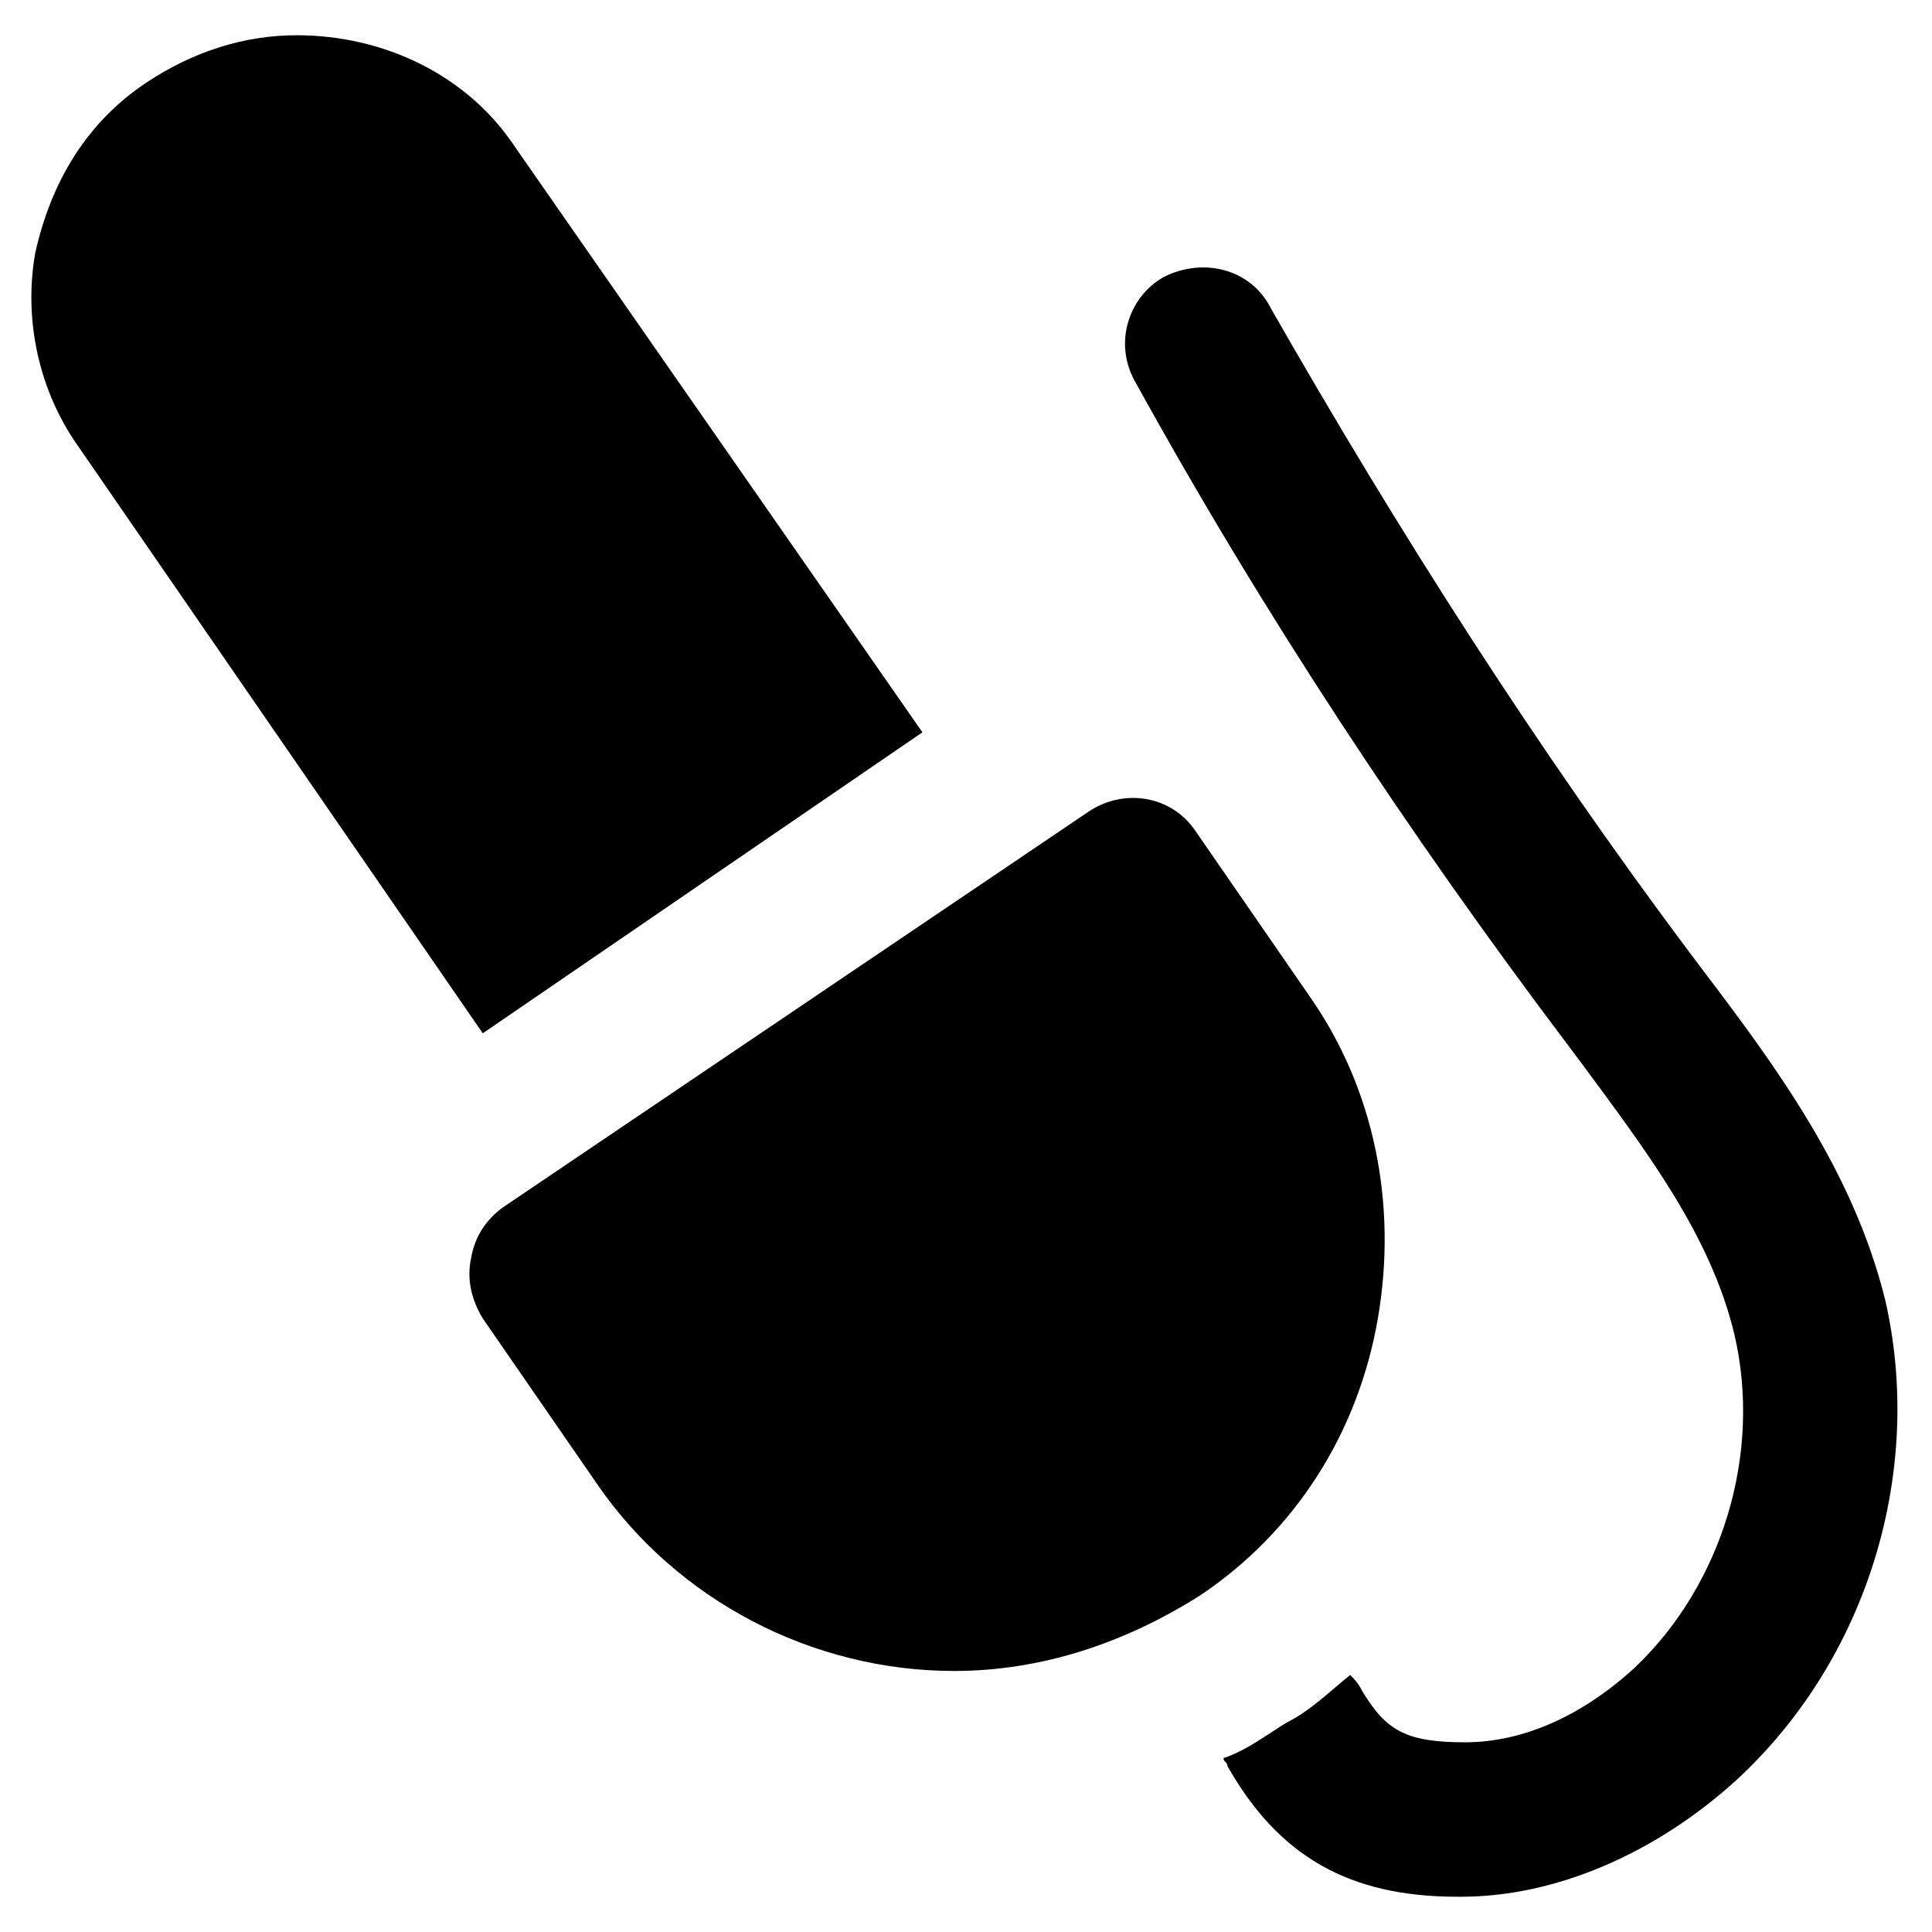
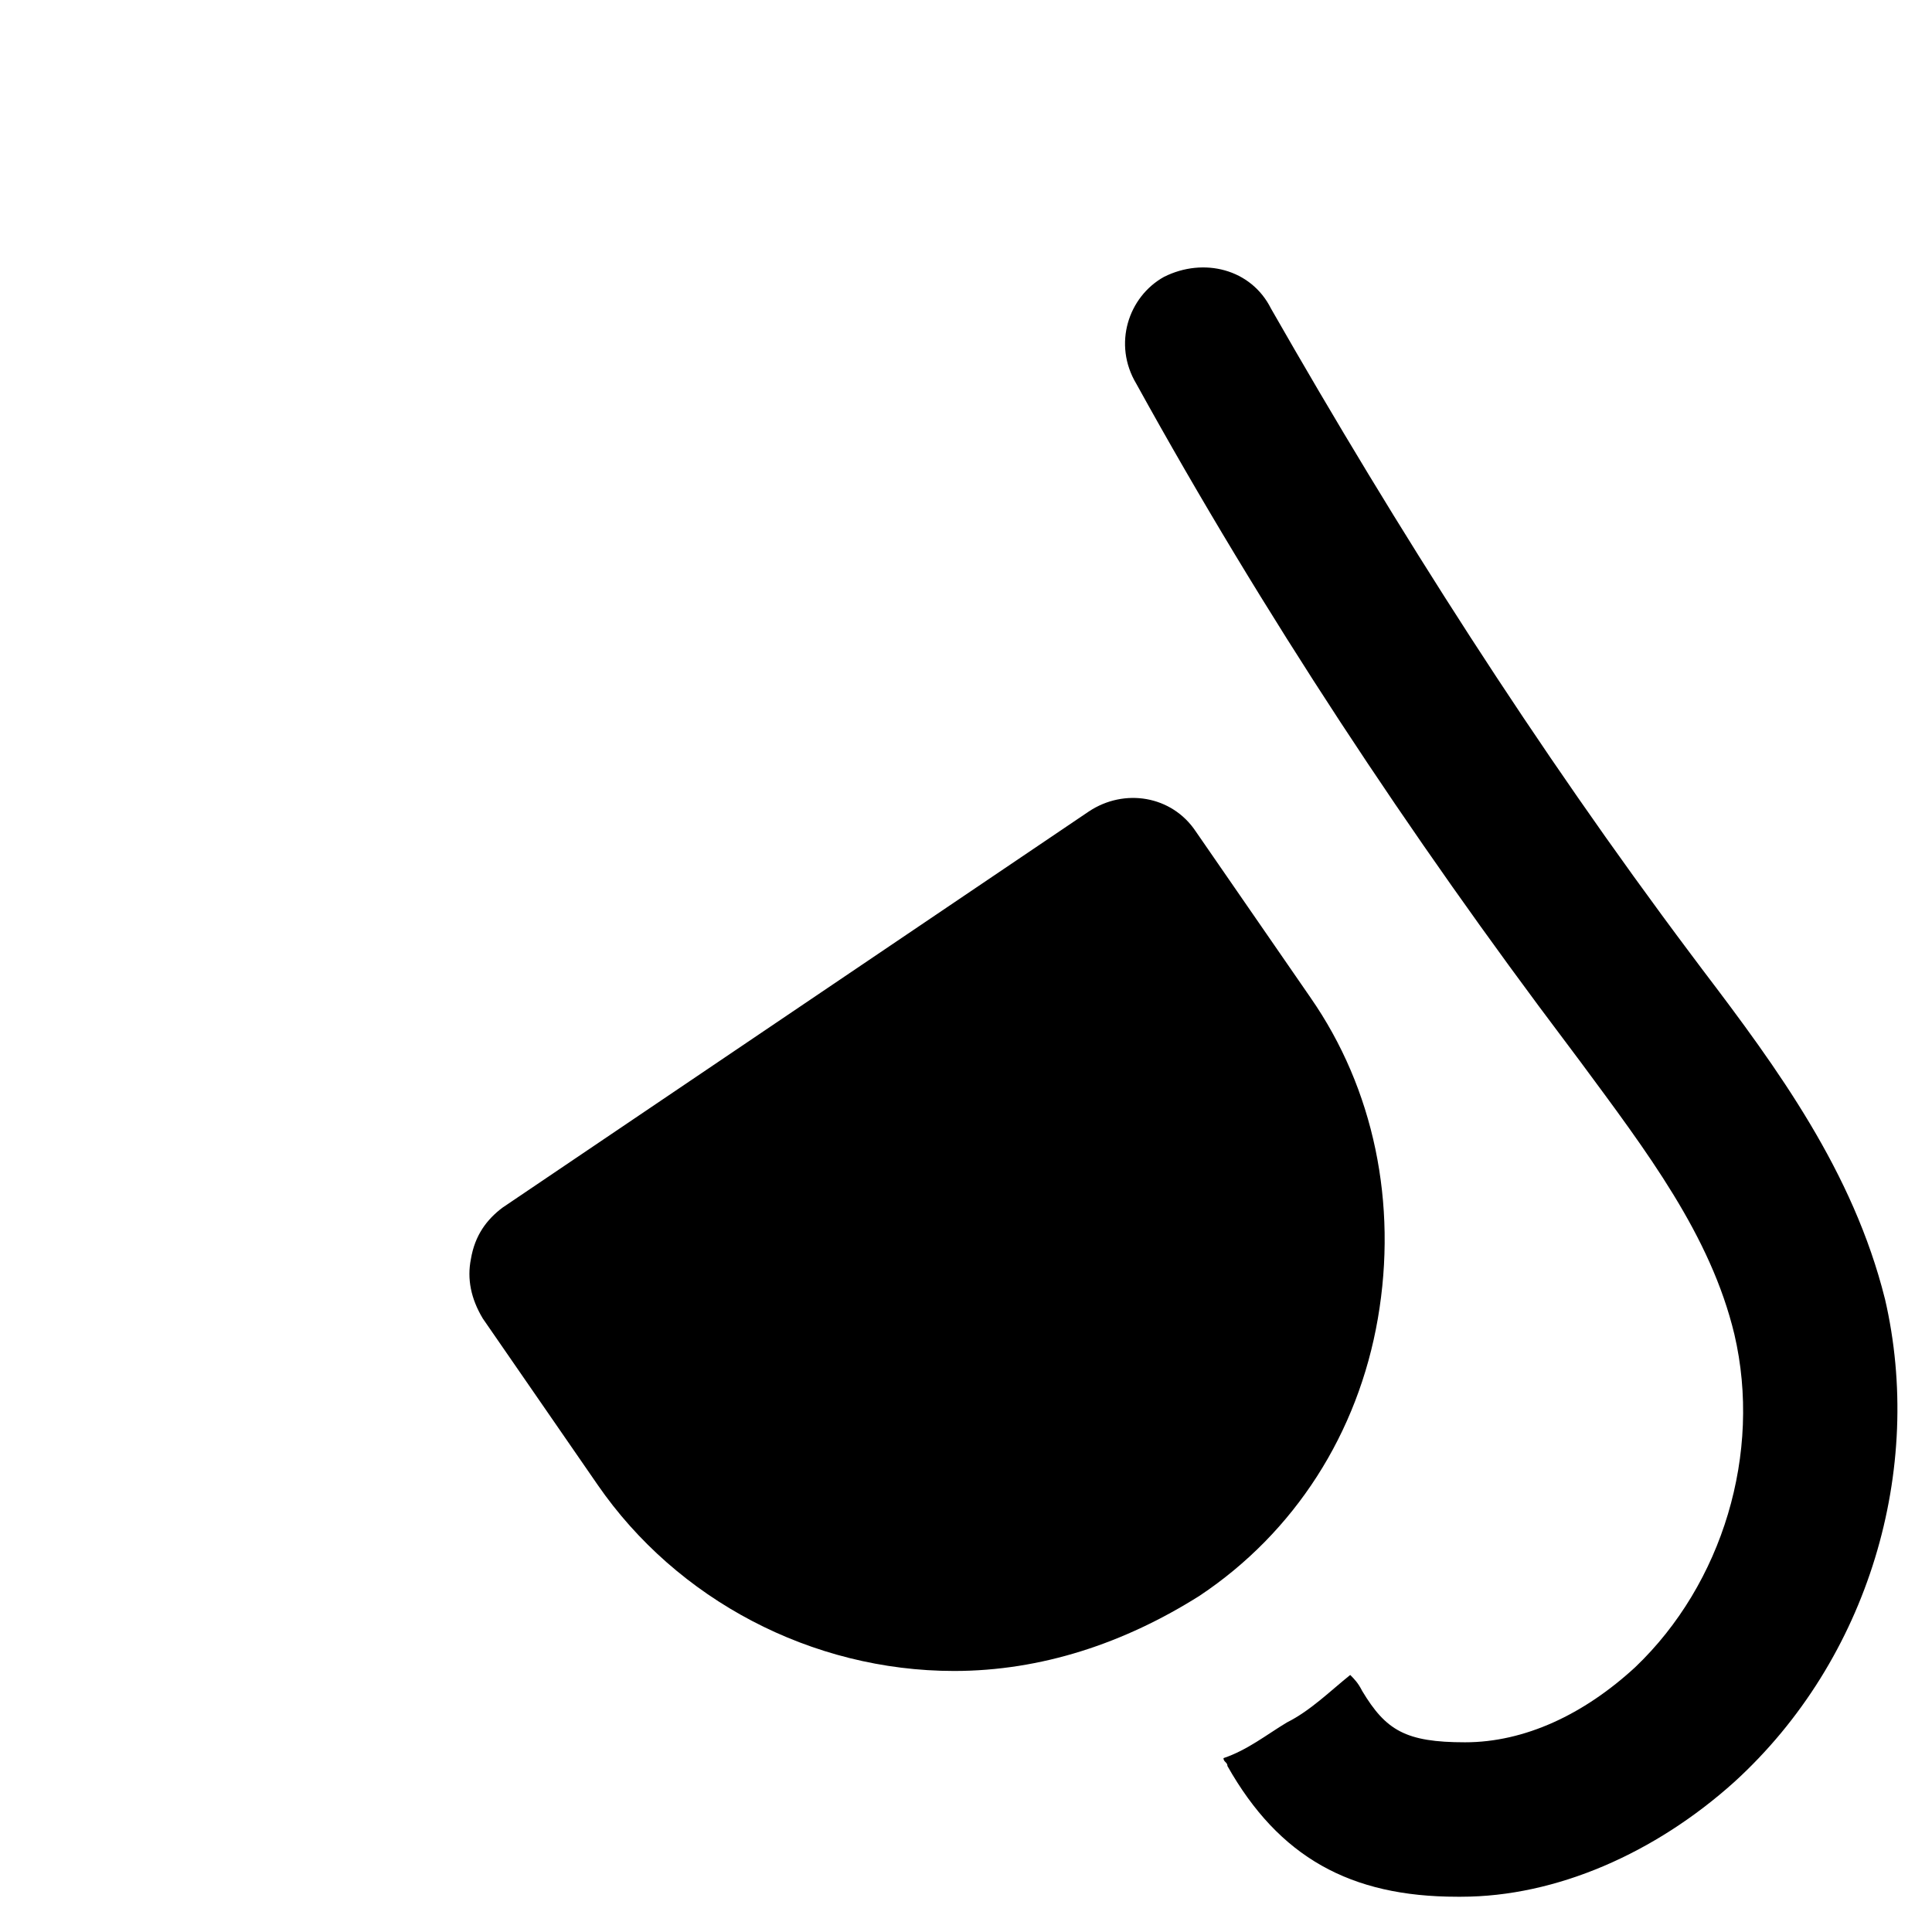
<svg xmlns="http://www.w3.org/2000/svg" fill="#000000" width="800px" height="800px" version="1.1" viewBox="144 144 512 512">
  <g>
    <path d="m491.31 408.39-30.438-44.082c-6.297-9.445-18.895-11.547-28.34-5.246l-155.34 104.96c-4.199 3.148-7.348 7.348-8.398 13.645-1.051 5.246 0 10.496 3.148 15.742l30.438 44.082c20.992 30.438 56.68 49.332 94.465 49.332 23.09 0 45.133-7.348 65.074-19.941 25.191-16.793 41.984-43.035 47.23-73.473 5.254-30.434-1.043-60.875-17.84-85.016z" />
-     <path d="m388.45 338.07-108.11-155.34c-12.594-18.895-34.637-29.391-57.727-29.391-13.645 0-27.289 4.199-39.887 12.594-15.742 10.496-25.191 26.238-29.391 45.133-3.148 17.844 1.051 36.734 11.547 51.43l107.06 155.34z" />
    <path d="m643.51 488.16c-8.398-33.586-28.34-60.879-48.281-87.117l-3.148-4.199c-40.938-54.578-77.672-112.3-111.26-171.08-5.246-10.496-17.84-13.645-28.336-8.398-9.445 5.246-13.645 17.844-7.348 28.34 33.586 60.879 72.422 119.66 114.41 175.29l3.148 4.199c17.844 24.141 34.637 46.184 40.934 72.422 7.348 31.488-3.148 66.125-26.238 88.168-13.645 12.594-29.391 19.941-45.133 19.941s-20.992-3.148-27.289-13.645c-1.051-2.098-2.098-3.148-3.148-4.199-5.246 4.199-10.496 9.445-16.793 12.594-5.246 3.148-10.496 7.348-16.793 9.445 0 1.051 1.051 1.051 1.051 2.098 13.645 24.141 32.539 34.637 60.879 34.637h1.051c25.191 0 51.43-11.547 72.422-30.438 35.68-32.535 50.375-82.918 39.879-128.05z" />
  </g>
</svg>